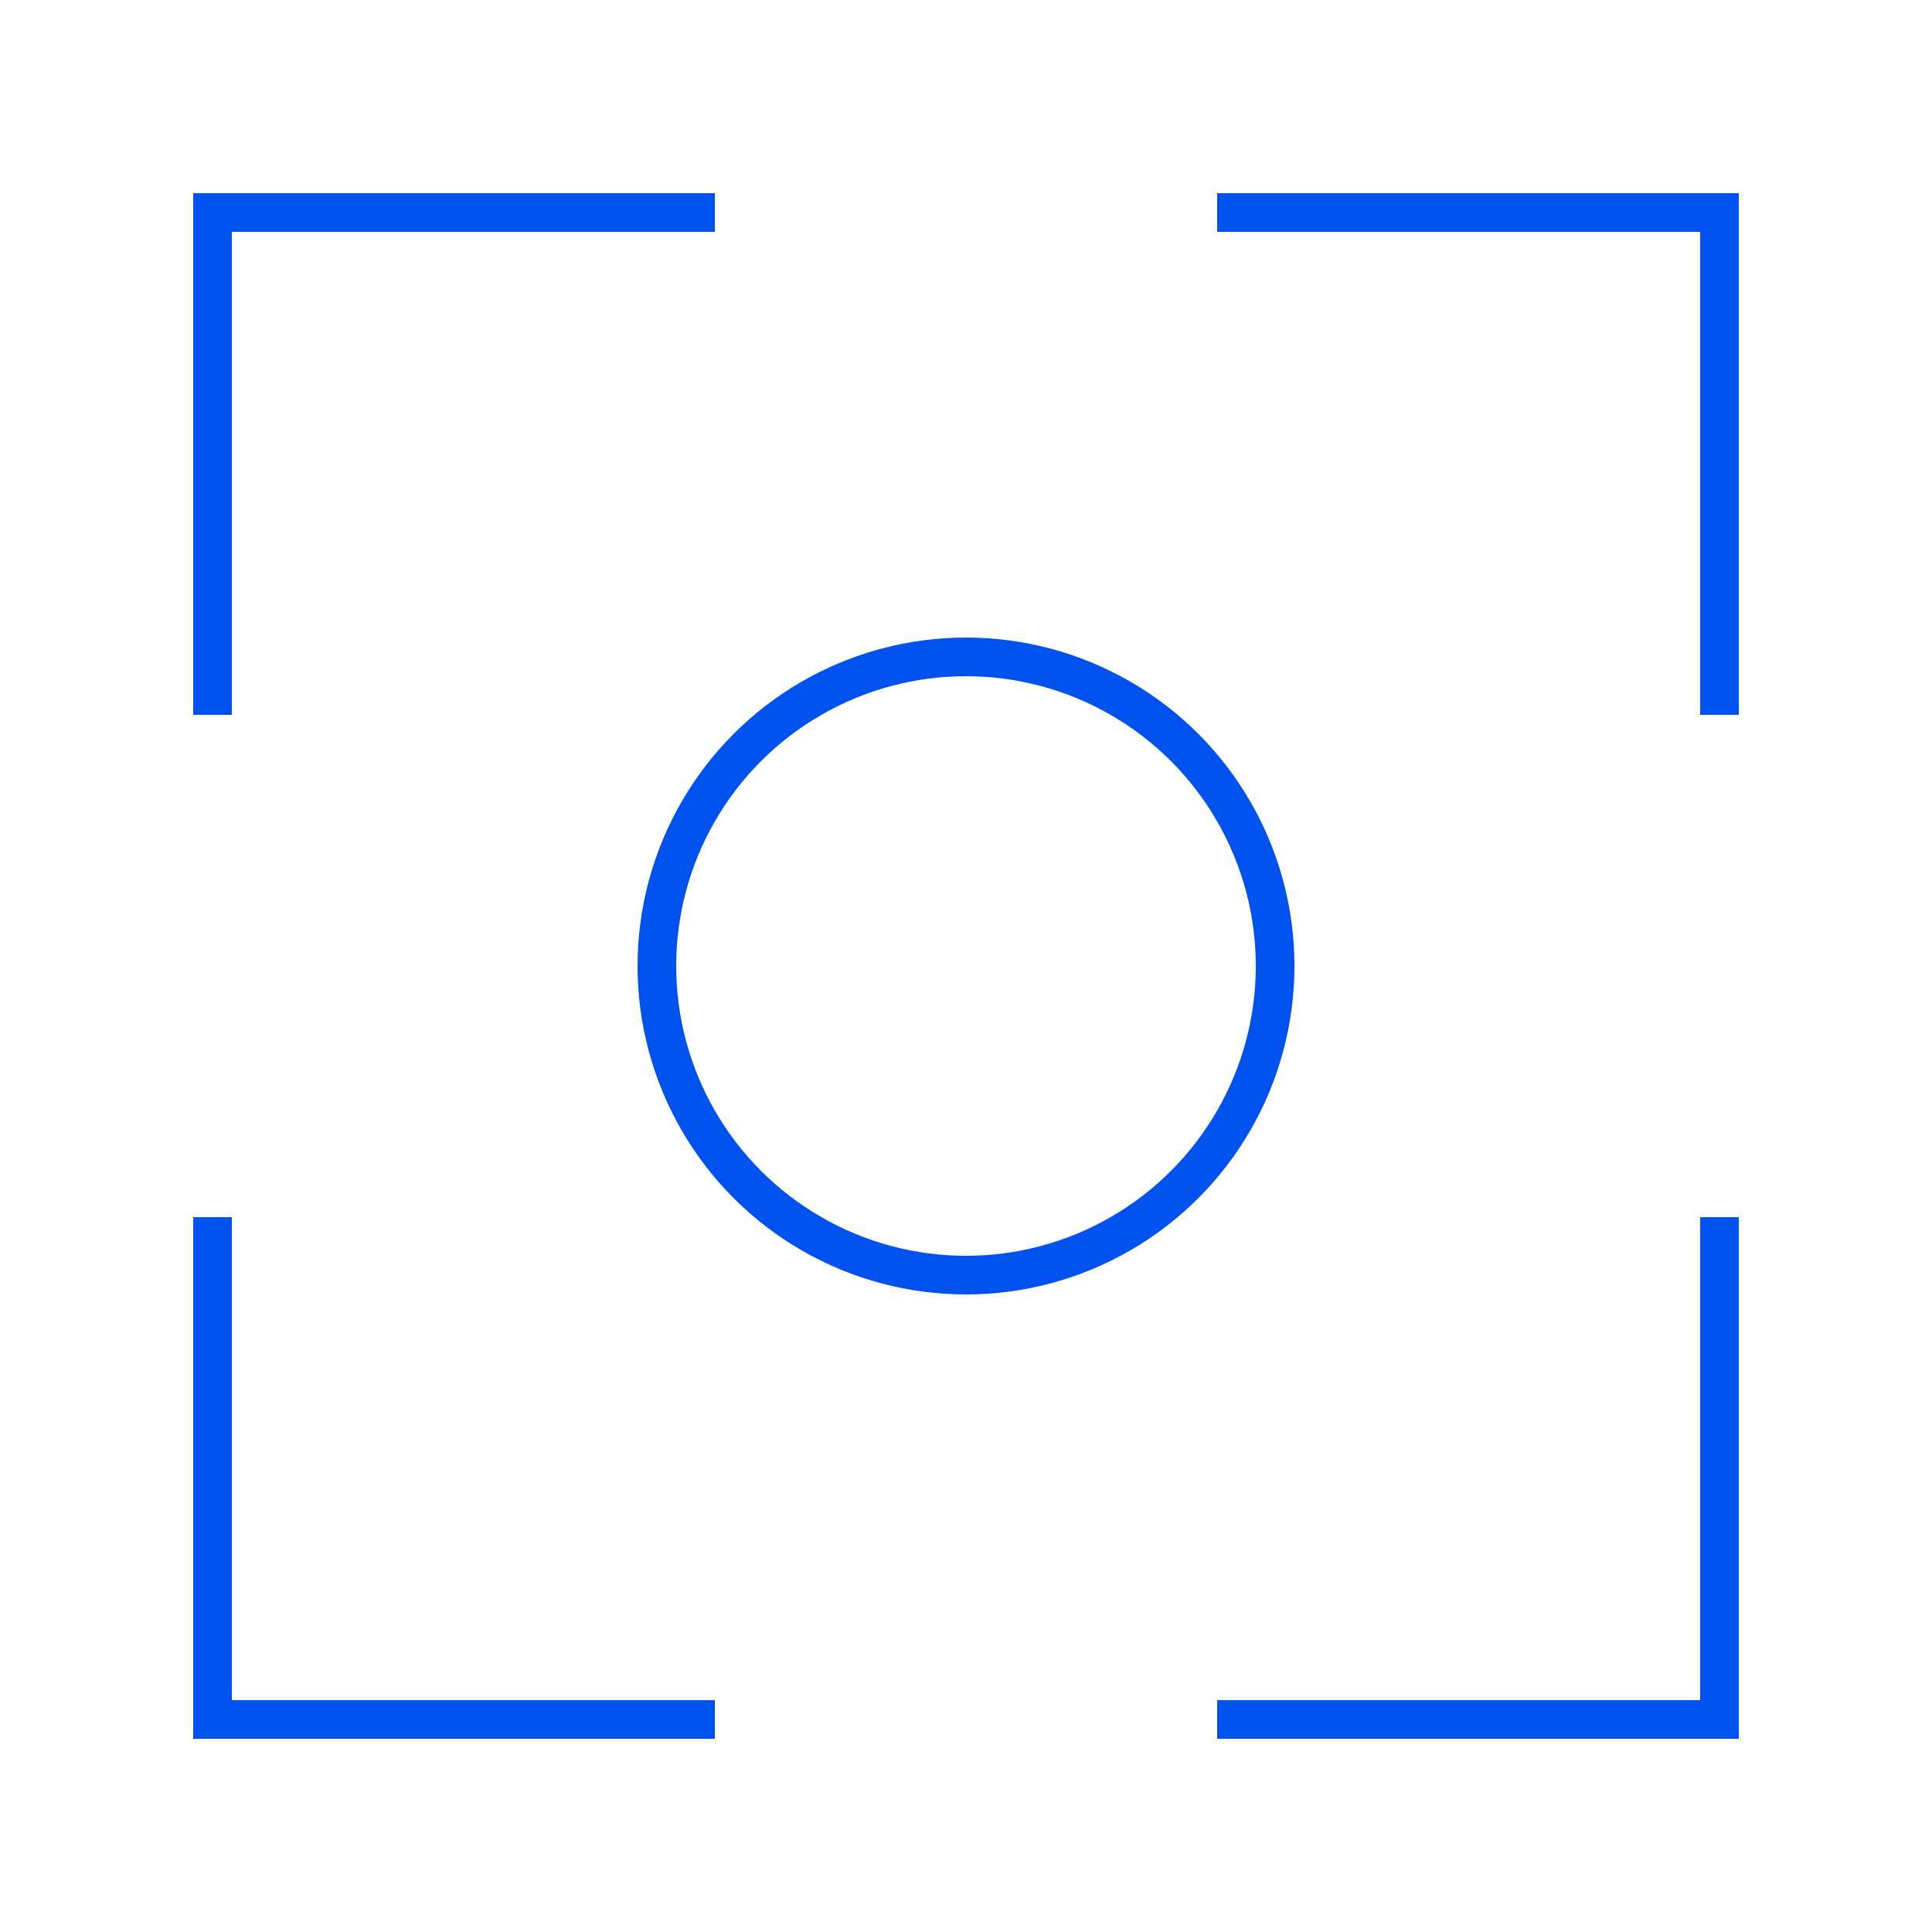
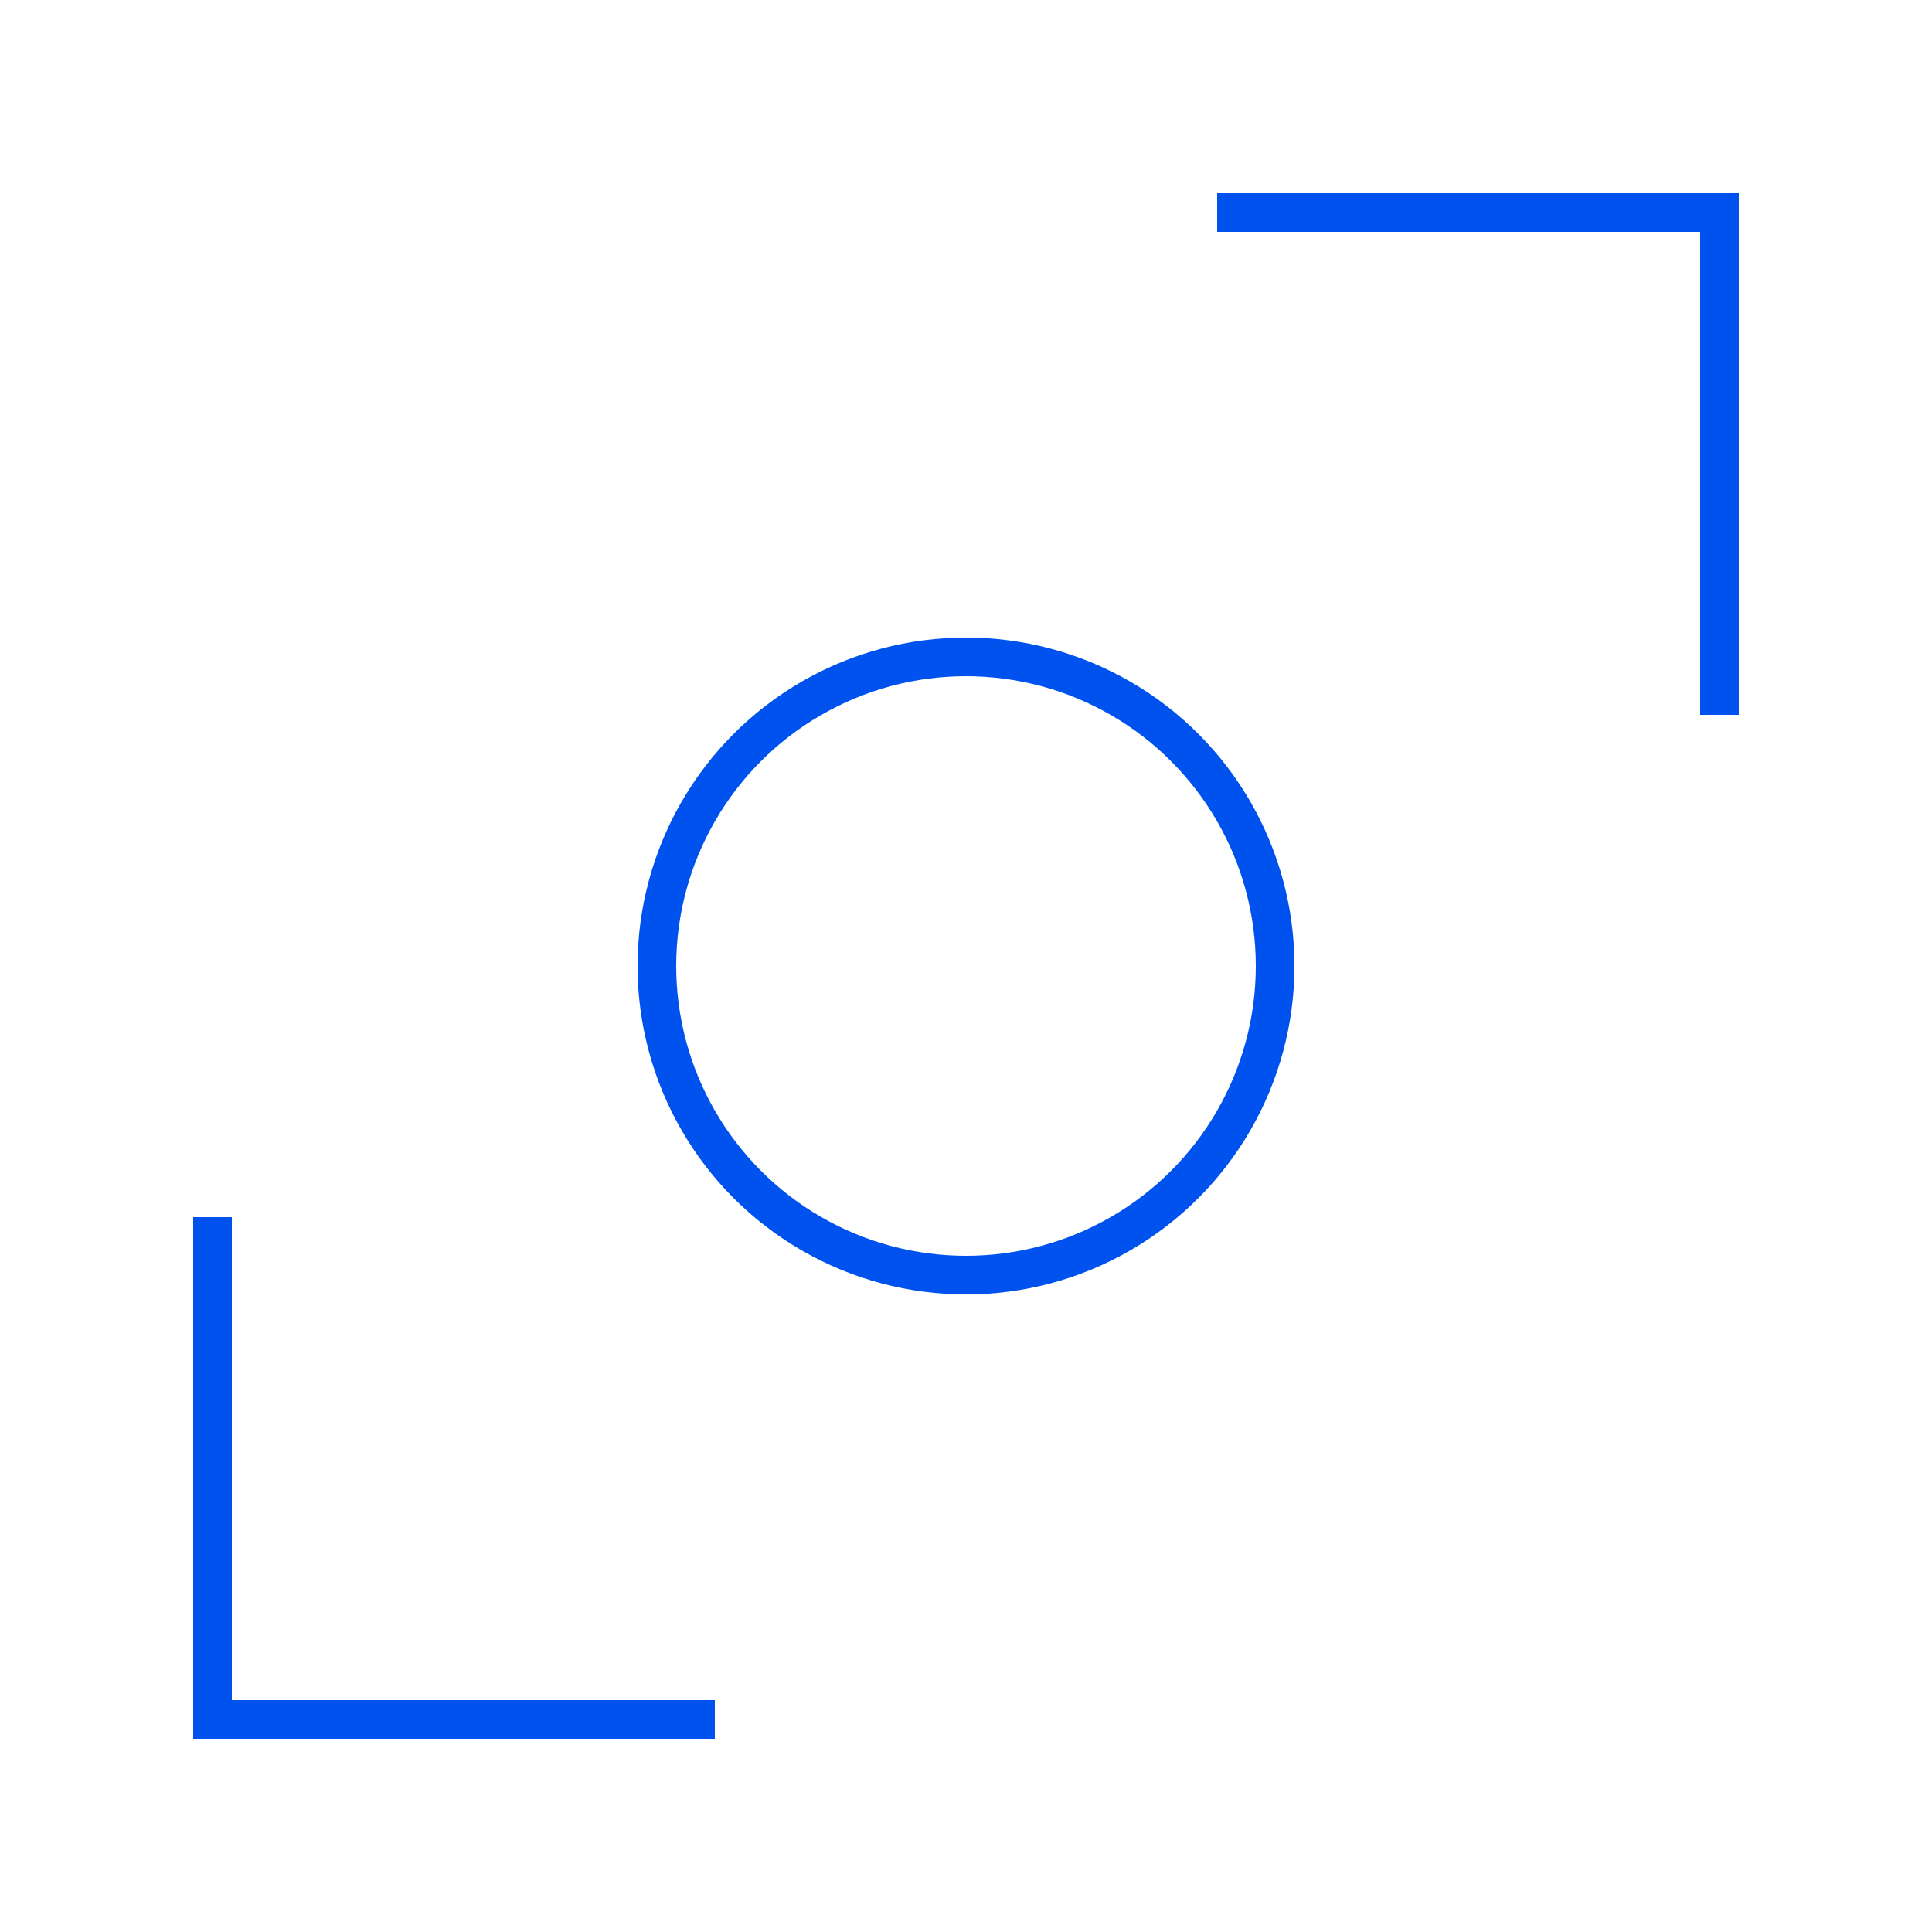
<svg xmlns="http://www.w3.org/2000/svg" width="100px" height="100px" viewBox="0 0 100 100" version="1.1">
  <title>ic_corporate_info</title>
  <g id="ic_corporate_info" stroke="none" stroke-width="1" fill="none" fill-rule="evenodd">
-     <polyline id="Rectangle-Copy-2" stroke="#0052EE" stroke-width="2" transform="translate(24, 24) scale(-1, 1) translate(-24, -24)" points="11 11 37 11 37 37" />
    <polyline id="Rectangle-Copy-8" stroke="#0052EE" stroke-width="2" points="37 89 11 89 11 63" />
    <polyline id="Rectangle-Copy-4" stroke="#0052EE" stroke-width="2" points="63 11 89 11 89 37" />
-     <polyline id="Rectangle-Copy-10" stroke="#0052EE" stroke-width="2" points="89 63 89 89 63 89" />
    <circle id="Oval-Copy" stroke="#0052EE" stroke-width="2" cx="50" cy="50" r="16" />
  </g>
</svg>